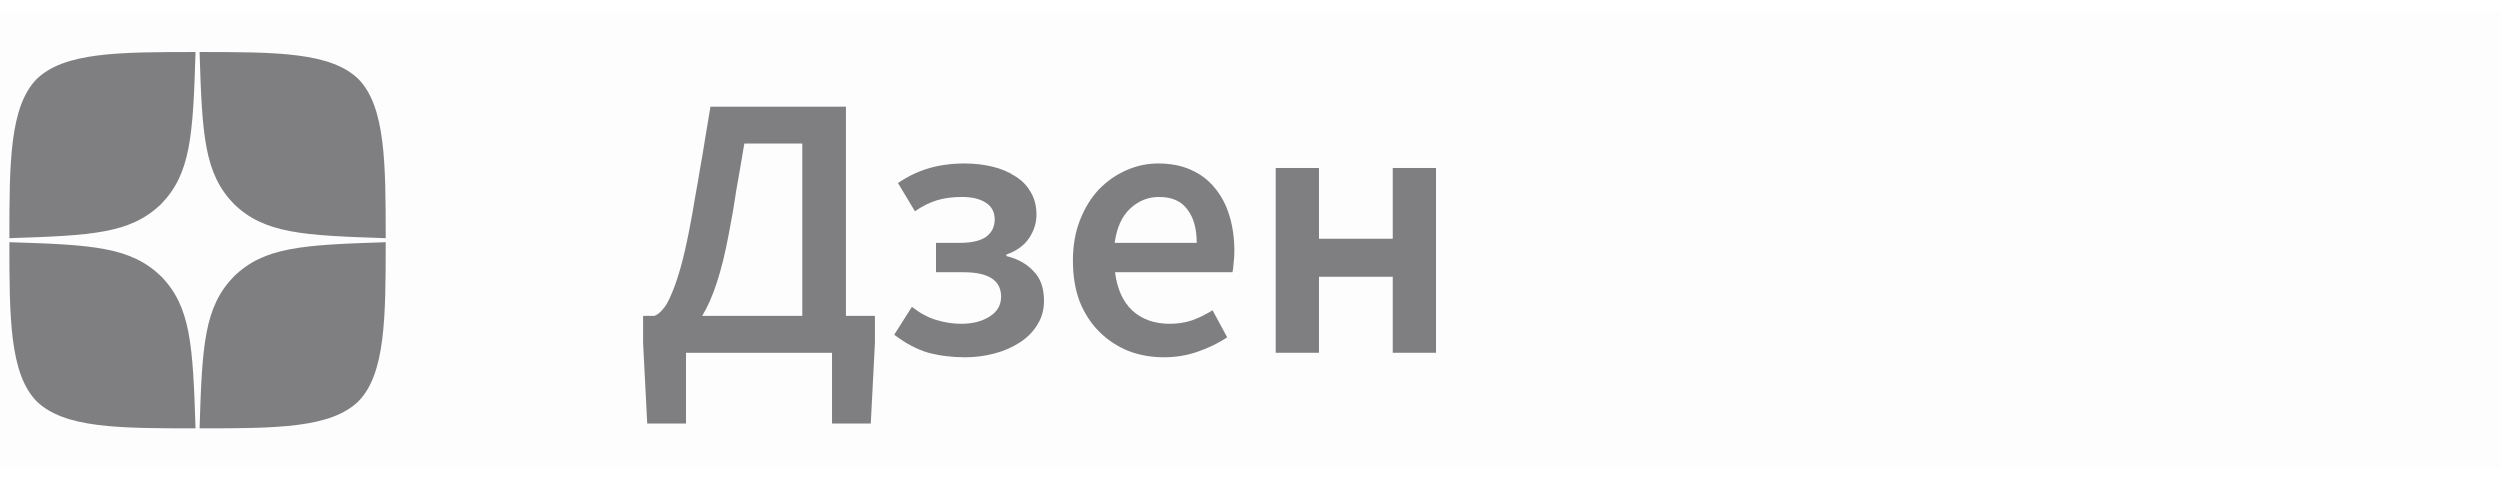
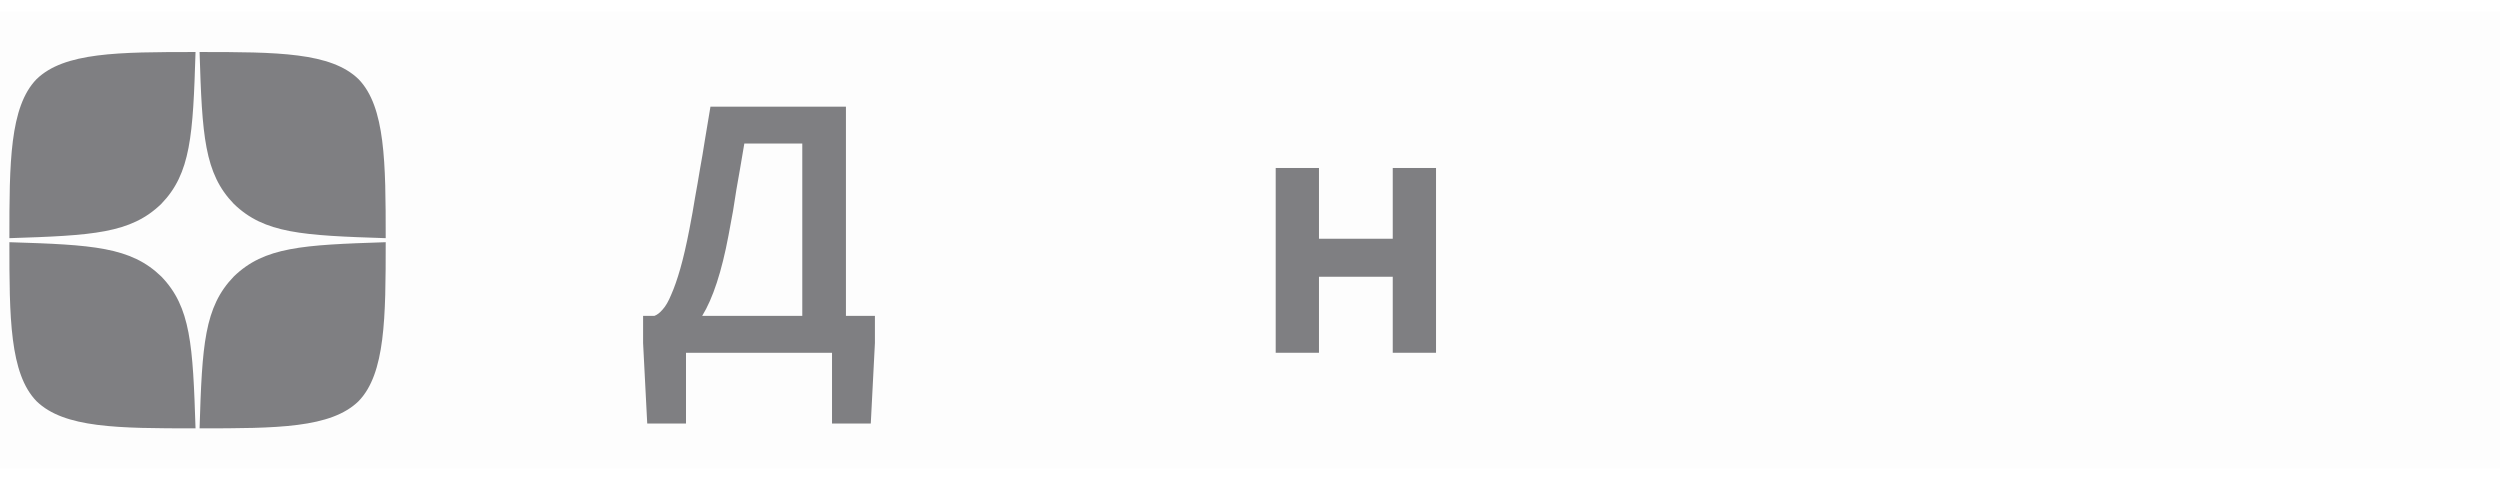
<svg xmlns="http://www.w3.org/2000/svg" width="93" height="18" viewBox="0 0 93 18" fill="none">
  <path d="M0 0.435H93V17.435H0V0.435Z" fill="#111111" fill-opacity="0.01" />
  <path d="M47.456 13.123V6.249H49.066V8.881H51.81V6.249H53.42V13.123H51.81V10.295H49.066V13.123H47.456Z" fill="#7F7F82" />
-   <path d="M43.3 13.291C42.824 13.291 42.381 13.212 41.97 13.053C41.56 12.885 41.2 12.647 40.892 12.339C40.584 12.031 40.342 11.658 40.164 11.219C39.996 10.771 39.912 10.262 39.912 9.693C39.912 9.133 40.001 8.629 40.178 8.181C40.356 7.733 40.589 7.355 40.878 7.047C41.177 6.739 41.518 6.501 41.9 6.333C42.283 6.165 42.675 6.081 43.076 6.081C43.543 6.081 43.954 6.16 44.308 6.319C44.663 6.478 44.957 6.702 45.19 6.991C45.433 7.28 45.615 7.626 45.736 8.027C45.858 8.428 45.918 8.867 45.918 9.343C45.918 9.502 45.909 9.651 45.89 9.791C45.881 9.931 45.867 10.043 45.848 10.127H41.48C41.555 10.743 41.77 11.219 42.124 11.555C42.488 11.882 42.95 12.045 43.51 12.045C43.809 12.045 44.084 12.003 44.336 11.919C44.598 11.826 44.854 11.7 45.106 11.541L45.652 12.549C45.326 12.764 44.962 12.941 44.56 13.081C44.159 13.221 43.739 13.291 43.3 13.291ZM41.466 9.035H44.518C44.518 8.503 44.402 8.088 44.168 7.789C43.944 7.481 43.594 7.327 43.118 7.327C42.708 7.327 42.348 7.472 42.04 7.761C41.732 8.05 41.541 8.475 41.466 9.035Z" fill="#7F7F82" />
-   <path d="M35.897 13.291C35.421 13.291 34.968 13.235 34.539 13.123C34.119 13.002 33.694 12.778 33.265 12.451L33.923 11.415C34.221 11.648 34.525 11.812 34.833 11.905C35.15 11.998 35.458 12.045 35.757 12.045C36.177 12.045 36.527 11.956 36.807 11.779C37.096 11.602 37.241 11.354 37.241 11.037C37.241 10.43 36.774 10.127 35.841 10.127H34.819V9.035H35.701C36.139 9.035 36.466 8.96 36.681 8.811C36.895 8.652 37.003 8.438 37.003 8.167C37.003 7.887 36.891 7.677 36.667 7.537C36.452 7.397 36.158 7.327 35.785 7.327C35.43 7.327 35.117 7.369 34.847 7.453C34.576 7.537 34.305 7.672 34.035 7.859L33.405 6.809C33.759 6.566 34.137 6.384 34.539 6.263C34.949 6.142 35.397 6.081 35.883 6.081C36.237 6.081 36.573 6.118 36.891 6.193C37.217 6.268 37.502 6.384 37.745 6.543C37.997 6.692 38.193 6.888 38.333 7.131C38.482 7.374 38.557 7.658 38.557 7.985C38.557 8.293 38.463 8.587 38.277 8.867C38.09 9.138 37.81 9.338 37.437 9.469V9.525C37.857 9.628 38.193 9.814 38.445 10.085C38.706 10.346 38.837 10.715 38.837 11.191C38.837 11.527 38.753 11.826 38.585 12.087C38.426 12.348 38.207 12.568 37.927 12.745C37.656 12.922 37.343 13.058 36.989 13.151C36.634 13.244 36.27 13.291 35.897 13.291Z" fill="#7F7F82" />
  <path d="M25.519 13.123V15.755H24.077L23.923 12.759V11.751H24.343C24.445 11.714 24.548 11.634 24.651 11.513C24.763 11.392 24.87 11.205 24.973 10.953C25.085 10.701 25.197 10.379 25.309 9.987C25.421 9.595 25.533 9.11 25.645 8.531C25.729 8.102 25.799 7.71 25.855 7.355C25.92 7 25.981 6.65 26.037 6.305C26.102 5.95 26.163 5.591 26.219 5.227C26.284 4.854 26.354 4.434 26.429 3.967H31.469V11.751H32.547V12.759L32.393 15.755H30.951V13.123H25.519ZM27.101 8.755C26.849 10.099 26.522 11.098 26.121 11.751H29.845V5.339H27.689C27.633 5.666 27.581 5.969 27.535 6.249C27.488 6.52 27.441 6.786 27.395 7.047C27.357 7.308 27.315 7.574 27.269 7.845C27.222 8.116 27.166 8.419 27.101 8.755Z" fill="#7F7F82" />
  <path d="M8.699 10.285C7.599 11.42 7.519 12.835 7.424 15.935C10.313 15.935 12.309 15.925 13.338 14.925C14.338 13.895 14.348 11.805 14.348 9.01C11.248 9.11 9.834 9.185 8.699 10.285ZM0.349 9.01C0.349 11.805 0.359 13.895 1.359 14.925C2.389 15.925 4.384 15.935 7.274 15.935C7.174 12.835 7.099 11.42 5.999 10.285C4.864 9.185 3.449 9.105 0.349 9.01ZM7.274 1.935C4.389 1.935 2.389 1.945 1.359 2.945C0.359 3.975 0.349 6.065 0.349 8.86C3.449 8.76 4.864 8.685 5.999 7.585C7.099 6.45 7.179 5.035 7.274 1.935ZM8.699 7.585C7.599 6.45 7.519 5.035 7.424 1.935C10.313 1.935 12.309 1.945 13.338 2.945C14.338 3.975 14.348 6.065 14.348 8.86C11.248 8.76 9.834 8.685 8.699 7.585Z" fill="#7F7F82" />
</svg>